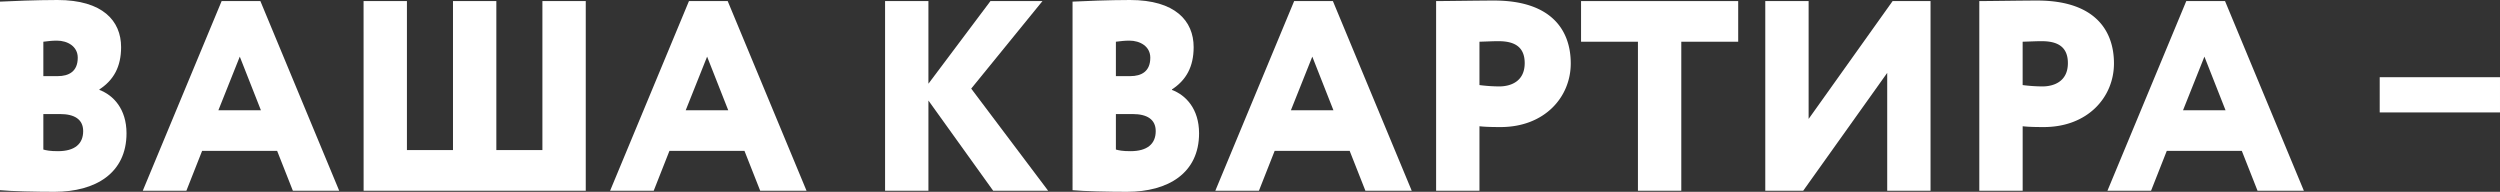
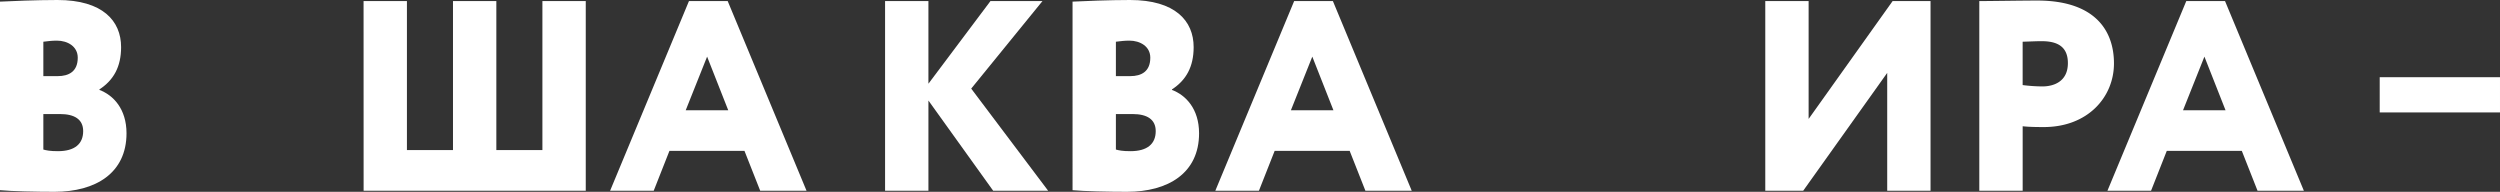
<svg xmlns="http://www.w3.org/2000/svg" viewBox="0 0 4884.19 374.73">
  <rect x="0" y="0" width="4884.19" height="374.73" fill="#333333" stroke="none" />
  <defs>
    <style>.cls-1{fill:#fff;}</style>
  </defs>
  <title>ваша квартира -</title>
  <g id="Слой_2" data-name="Слой 2">
    <g id="Слой_1-2" data-name="Слой 1">
      <path class="cls-1" d="M0,3.18C20.64,2.12,72,0,112.21,0,200.6,0,236.59,40.75,236.59,92.1c0,38.63-14.82,64.57-42.34,82.56v1.06c27,10.06,52.92,37.05,52.92,84.69,0,77.8-60.33,114.32-140.78,114.32-35.47,0-84.69-1.06-106.39-3.17ZM84.69,81.51v67.22h28.05c21.7,0,39.16-9,39.16-36,0-22.23-20.11-33.35-40.75-33.35C100.56,79.39,94.21,80.45,84.69,81.51Zm0,141.32v69.34c5.82,1.58,12.7,3.17,28.58,3.17,32.81,0,49.22-14.29,49.22-39.17,0-23.29-17.47-33.34-45-33.34Z" />
-       <path class="cls-1" d="M433,2.12h75.69l154,370.5H572.15l-30.7-77.81H394.84l-30.7,77.81H278.93Zm-6.35,213.3h83.09l-41.28-104.8Z" />
      <path class="cls-1" d="M710.29,2.12H795v291.1h90V2.12h84.69v291.1h90V2.12h84.69v370.5h-434Z" />
      <path class="cls-1" d="M1346,2.12h75.69l154,370.5h-90.51l-30.7-77.81H1307.85l-30.7,77.81h-85.21Zm-6.35,213.3h83.09l-41.28-104.8Z" />
      <path class="cls-1" d="M1729.15,2.12h84.69V163.55L1935,2.12h101.63l-139.2,171,150.31,199.54H1940.34l-126.5-176.26V372.62h-84.69Z" />
      <path class="cls-1" d="M2095.41,3.18c20.64-1.06,72-3.18,112.21-3.18C2296,0,2332,40.75,2332,92.1c0,38.63-14.82,64.57-42.34,82.56v1.06c27,10.06,52.93,37.05,52.93,84.69,0,77.8-60.34,114.32-140.79,114.32-35.47,0-84.69-1.06-106.39-3.17Zm84.69,78.33v67.22h28.05c21.7,0,39.16-9,39.16-36,0-22.23-20.11-33.35-40.75-33.35C2196,79.39,2189.62,80.45,2180.1,81.51Zm0,141.32v69.34c5.82,1.58,12.7,3.17,28.58,3.17,32.81,0,49.22-14.29,49.22-39.17,0-23.29-17.47-33.34-45-33.34Z" />
      <path class="cls-1" d="M2528.36,2.12h75.69l154,370.5h-90.51l-30.7-77.81H2490.25l-30.7,77.81h-85.21ZM2522,215.42h83.1l-41.29-104.8Z" />
-       <path class="cls-1" d="M2805.7,372.62V2.12c20.64,0,84.68-1.06,113.27-1.06,112.73,0,149.78,58.75,149.78,122.79,0,66.16-51.34,124.38-137.08,124.38-7.94,0-28.05,0-41.29-1.58v126Zm84.68-291.11V166.2a317.63,317.63,0,0,0,38.64,2.64c22.23,0,49.75-9.53,49.75-45.52,0-32.81-21.17-42.87-51.34-42.87C2916.32,80.45,2907.85,81,2890.38,81.51Z" />
-       <path class="cls-1" d="M3088.87,2.12h307V81.51H3284.7V372.62H3200V81.51H3088.87Z" />
      <path class="cls-1" d="M3448.78,372.62V2.12h84.68V232.36L3697.54,2.12h74.1v370.5H3687V142.38L3522.88,372.62Z" />
      <path class="cls-1" d="M3866.91,372.62V2.12c20.64,0,84.68-1.06,113.26-1.06C4092.91,1.06,4130,59.81,4130,123.85c0,66.16-51.34,124.38-137.08,124.38-7.94,0-28.05,0-41.29-1.58v126Zm84.68-291.11V166.2a317.63,317.63,0,0,0,38.64,2.64c22.23,0,49.75-9.53,49.75-45.52,0-32.81-21.17-42.87-51.34-42.87C3977.53,80.45,3969.06,81,3951.59,81.51Z" />
      <path class="cls-1" d="M4271.28,2.12H4347l154,370.5h-90.51l-30.69-77.81H4233.17l-30.7,77.81h-85.21Zm-6.35,213.3H4348l-41.29-104.8Z" />
      <path class="cls-1" d="M4649.18,150.84h235v68.81h-235Z" />
    </g>
  </g>
</svg>